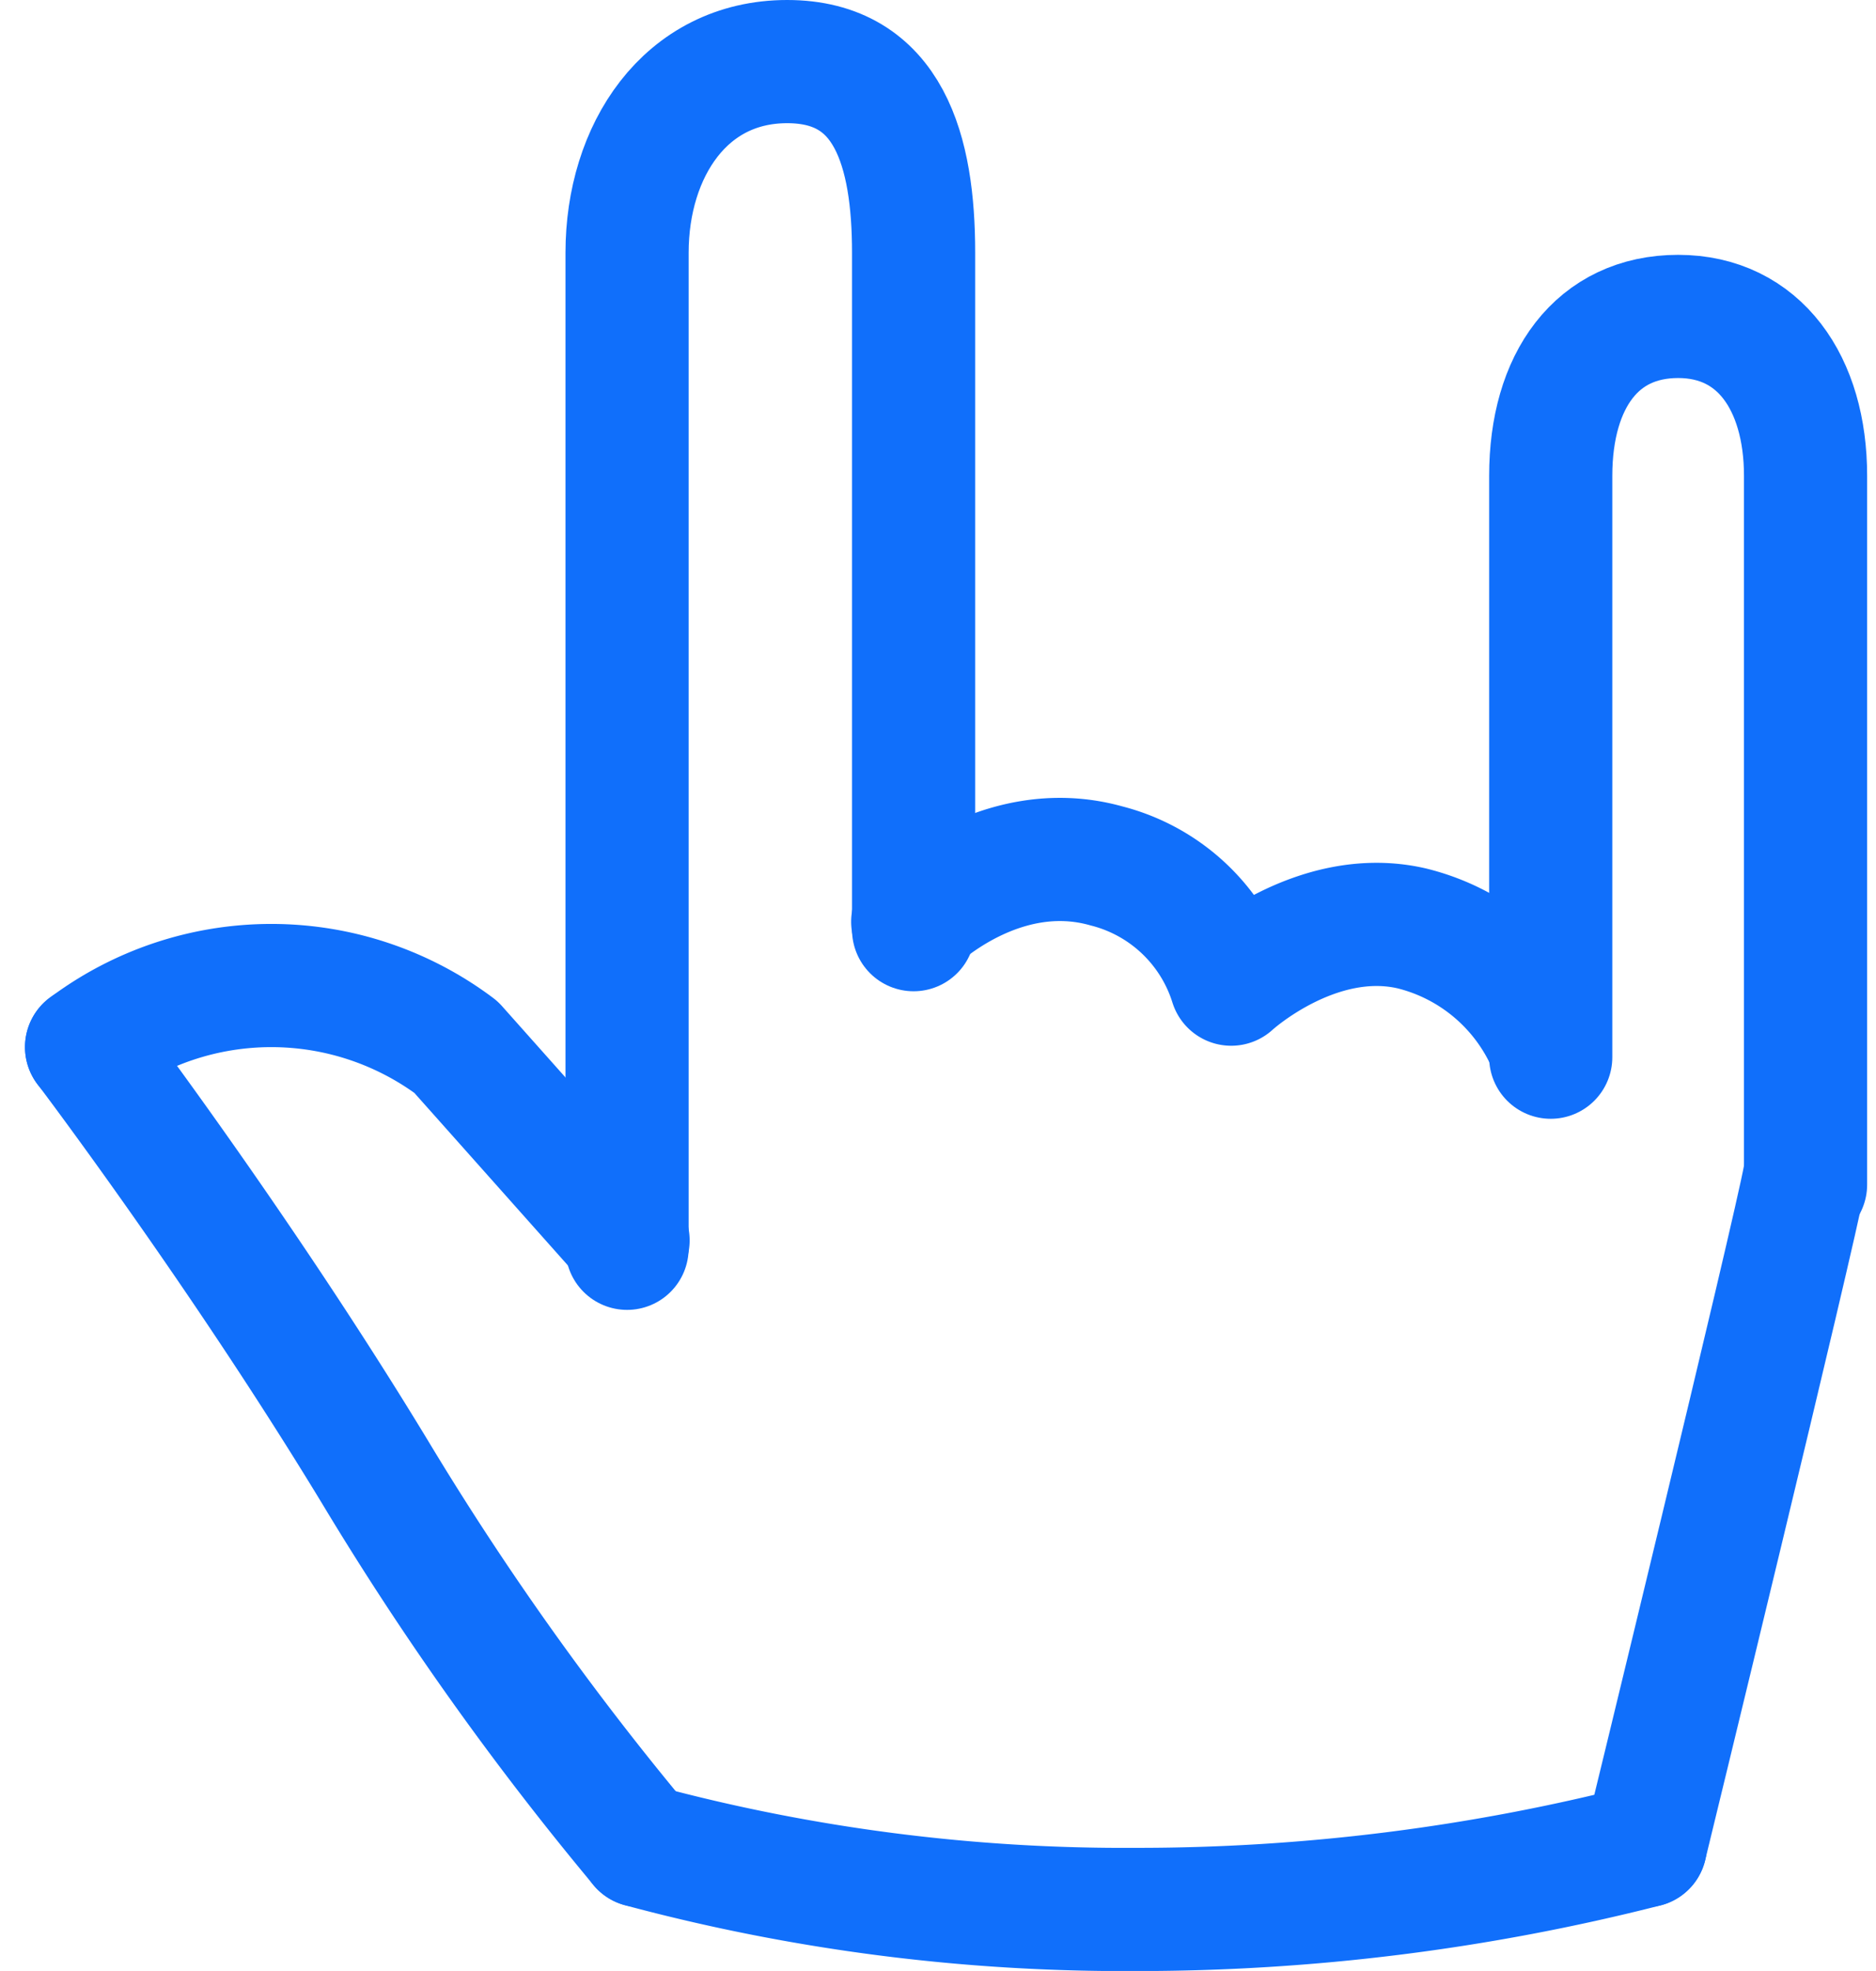
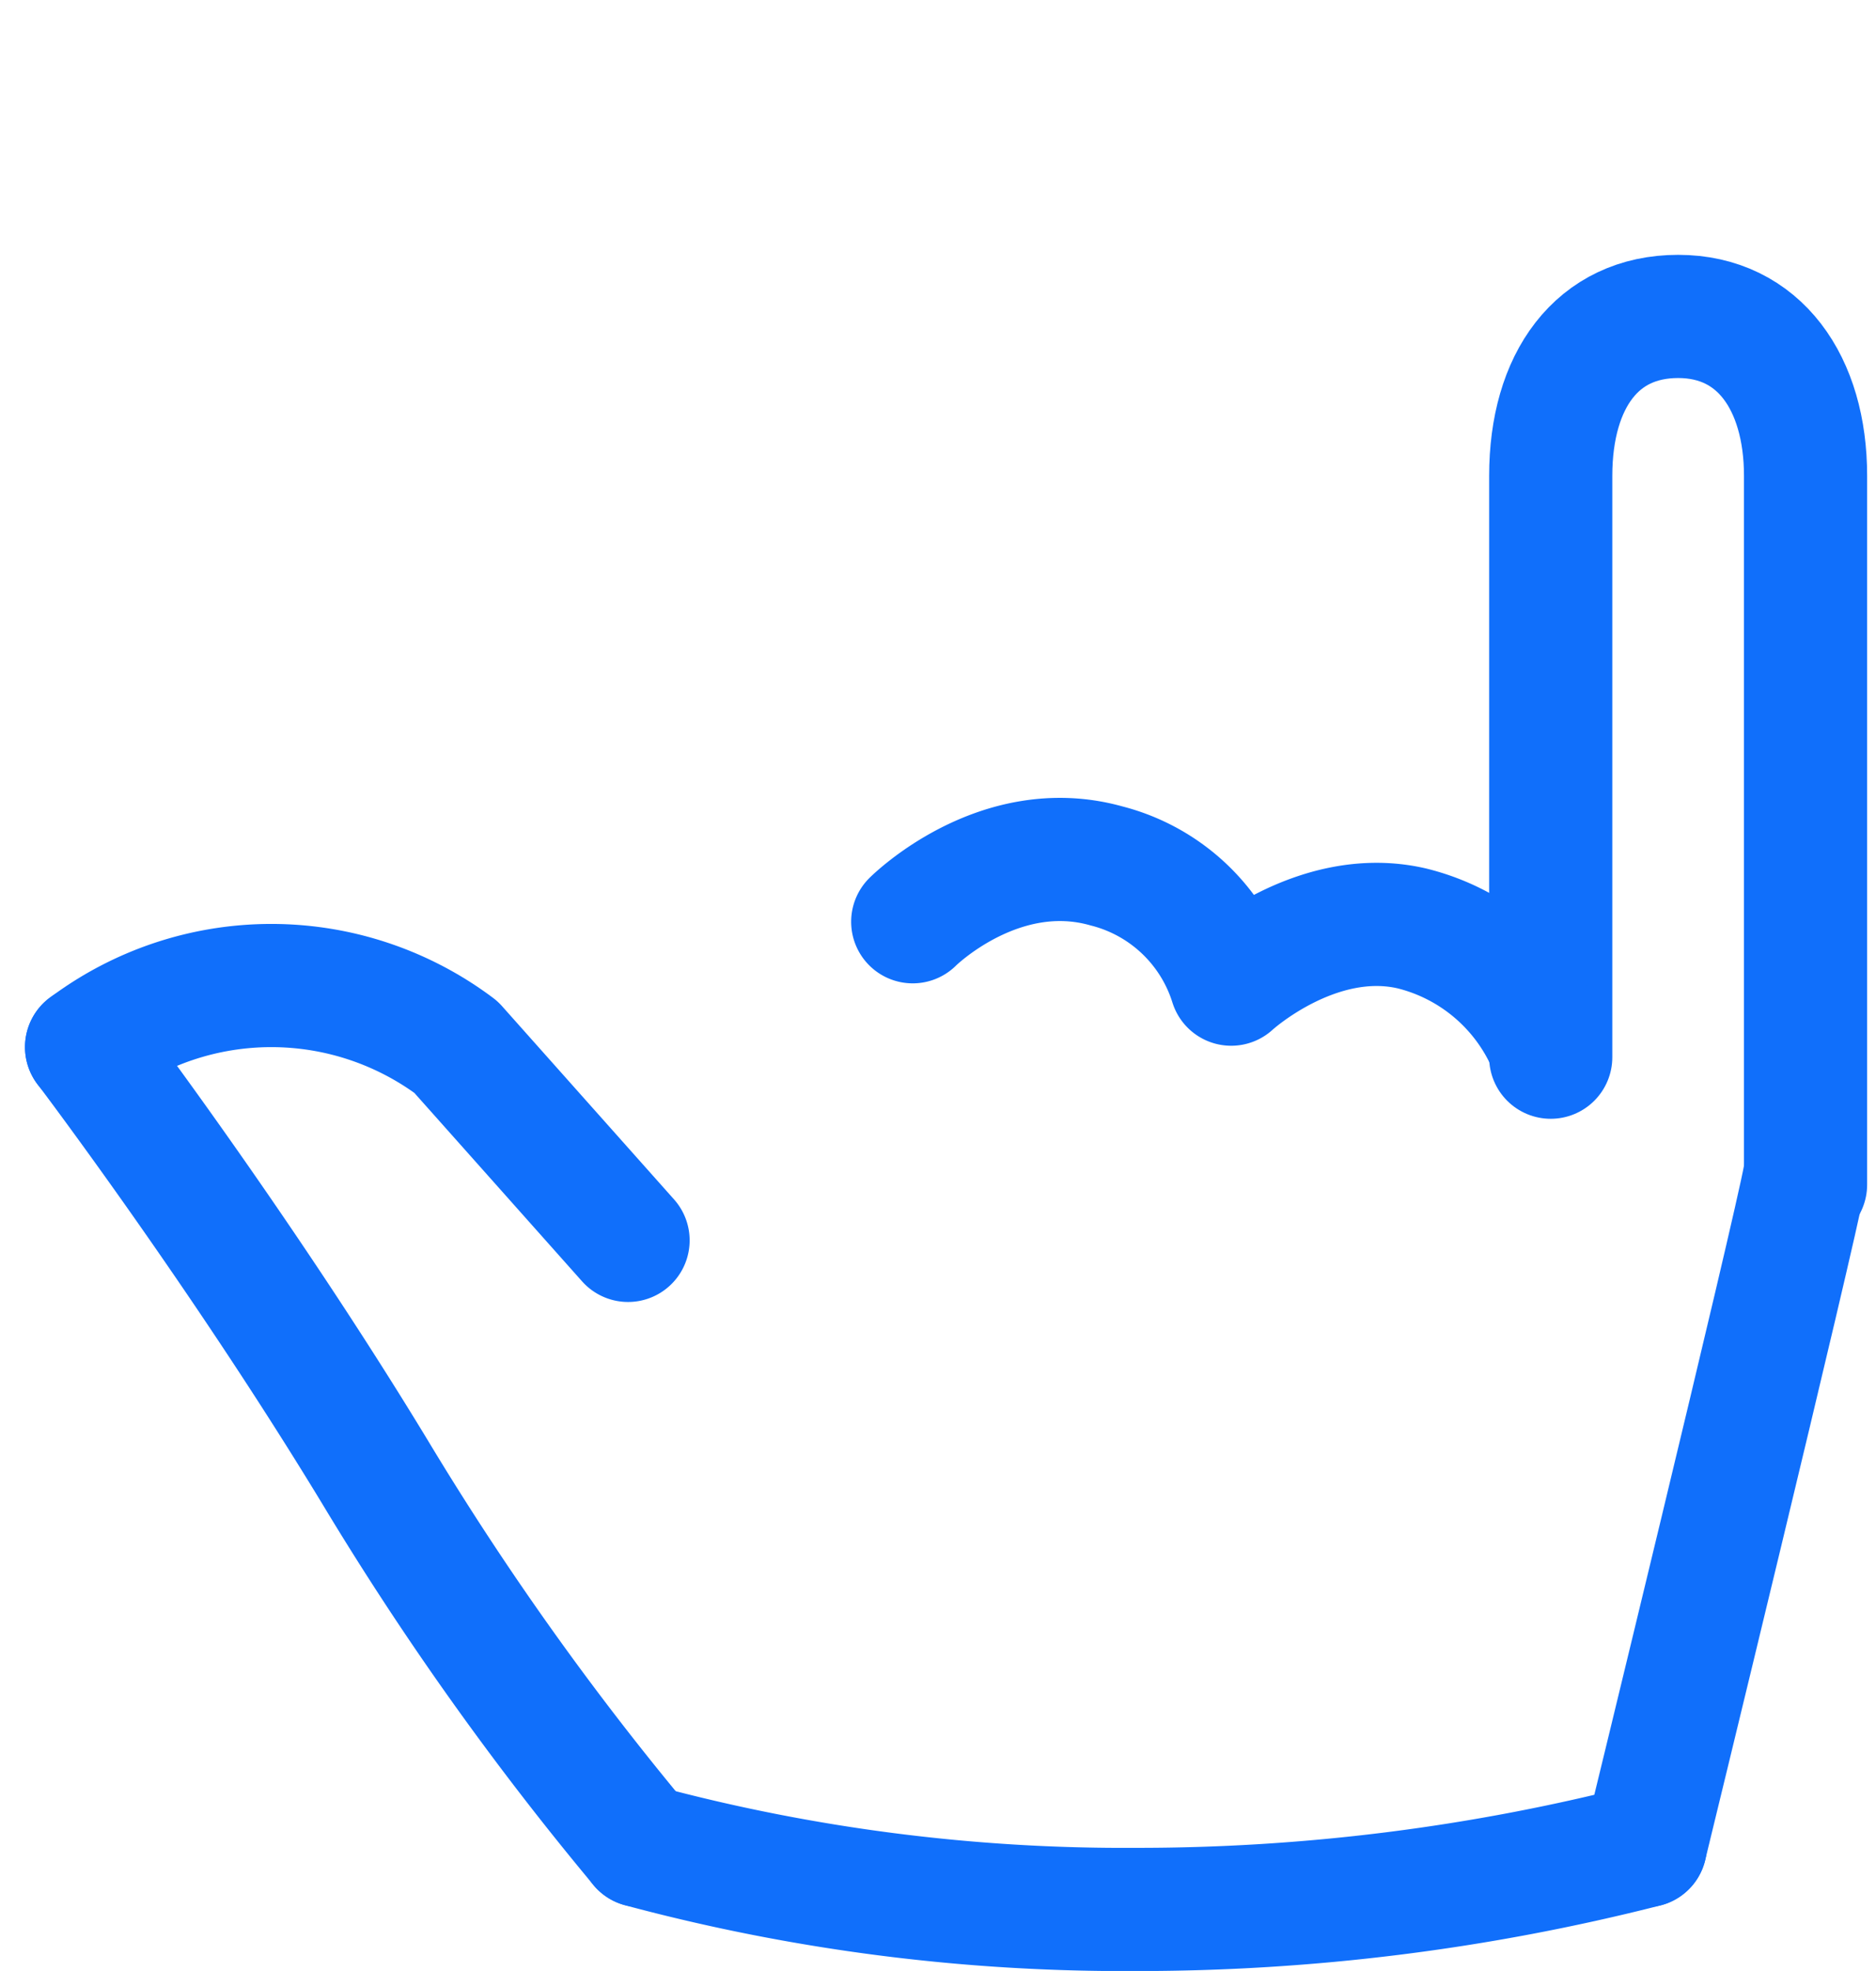
<svg xmlns="http://www.w3.org/2000/svg" width="60.929" height="63.999" viewBox="0 0 60.929 63.999">
  <g id="Group_201" data-name="Group 201" transform="translate(-1915.188 -11794)">
    <g id="Group_199" data-name="Group 199" transform="translate(1965.553 11804.275)">
      <path id="Path_223" data-name="Path 223" d="M1963.969,11828.051v-18.879c0-3.1,1.51-5.174,4.138-5.174s4.138,2.158,4.138,5.174v23.016" transform="translate(-1963.969 -11803.998)" fill="none" stroke="#106ffb" stroke-linecap="round" stroke-linejoin="round" stroke-width="4" />
    </g>
    <g id="Group_200" data-name="Group 200" transform="translate(1918 11796)">
-       <path id="Path_224" data-name="Path 224" d="M1934.969,11834.533v-32.328c0-3.31,1.891-6.205,5.2-6.205s4.106,2.9,4.106,6.205v21.982" transform="translate(-1917.415 -11796)" fill="none" stroke="#106ffb" stroke-linecap="round" stroke-linejoin="round" stroke-width="4" />
      <path id="Path_225" data-name="Path 225" d="M1972.11,11831c-.334,1.876-5.172,21.723-5.172,21.723" transform="translate(-1916.313 -11794.793)" fill="none" stroke="#106ffb" stroke-linecap="round" stroke-linejoin="round" stroke-width="4" />
      <path id="Path_226" data-name="Path 226" d="M1943.938,11823.066s2.8-2.8,6.3-1.811a5.721,5.721,0,0,1,4.043,3.837s2.746-2.53,5.862-1.811a6.567,6.567,0,0,1,4.482,3.825" transform="translate(-1917.106 -11795.136)" fill="none" stroke="#106ffb" stroke-linecap="round" stroke-linejoin="round" stroke-width="4" />
      <path id="Path_227" data-name="Path 227" d="M1918,11827a10,10,0,0,1,12,0l5.586,6.275" transform="translate(-1918 -11794.999)" fill="none" stroke="#106ffb" stroke-linecap="round" stroke-linejoin="round" stroke-width="4" />
      <path id="Path_228" data-name="Path 228" d="M1968.025,11852a66.751,66.751,0,0,1-16.552,2.069A60.516,60.516,0,0,1,1935.4,11852" transform="translate(-1917.4 -11794.068)" fill="none" stroke="#106ffb" stroke-linecap="round" stroke-linejoin="round" stroke-width="4" />
      <path id="Path_229" data-name="Path 229" d="M1936,11852.862a97.027,97.027,0,0,1-8.625-12.118c-4.371-7.212-9.375-13.812-9.375-13.812" transform="translate(-1918 -11794.934)" fill="none" stroke="#106ffb" stroke-linecap="round" stroke-linejoin="round" stroke-width="4" />
    </g>
  </g>
</svg>